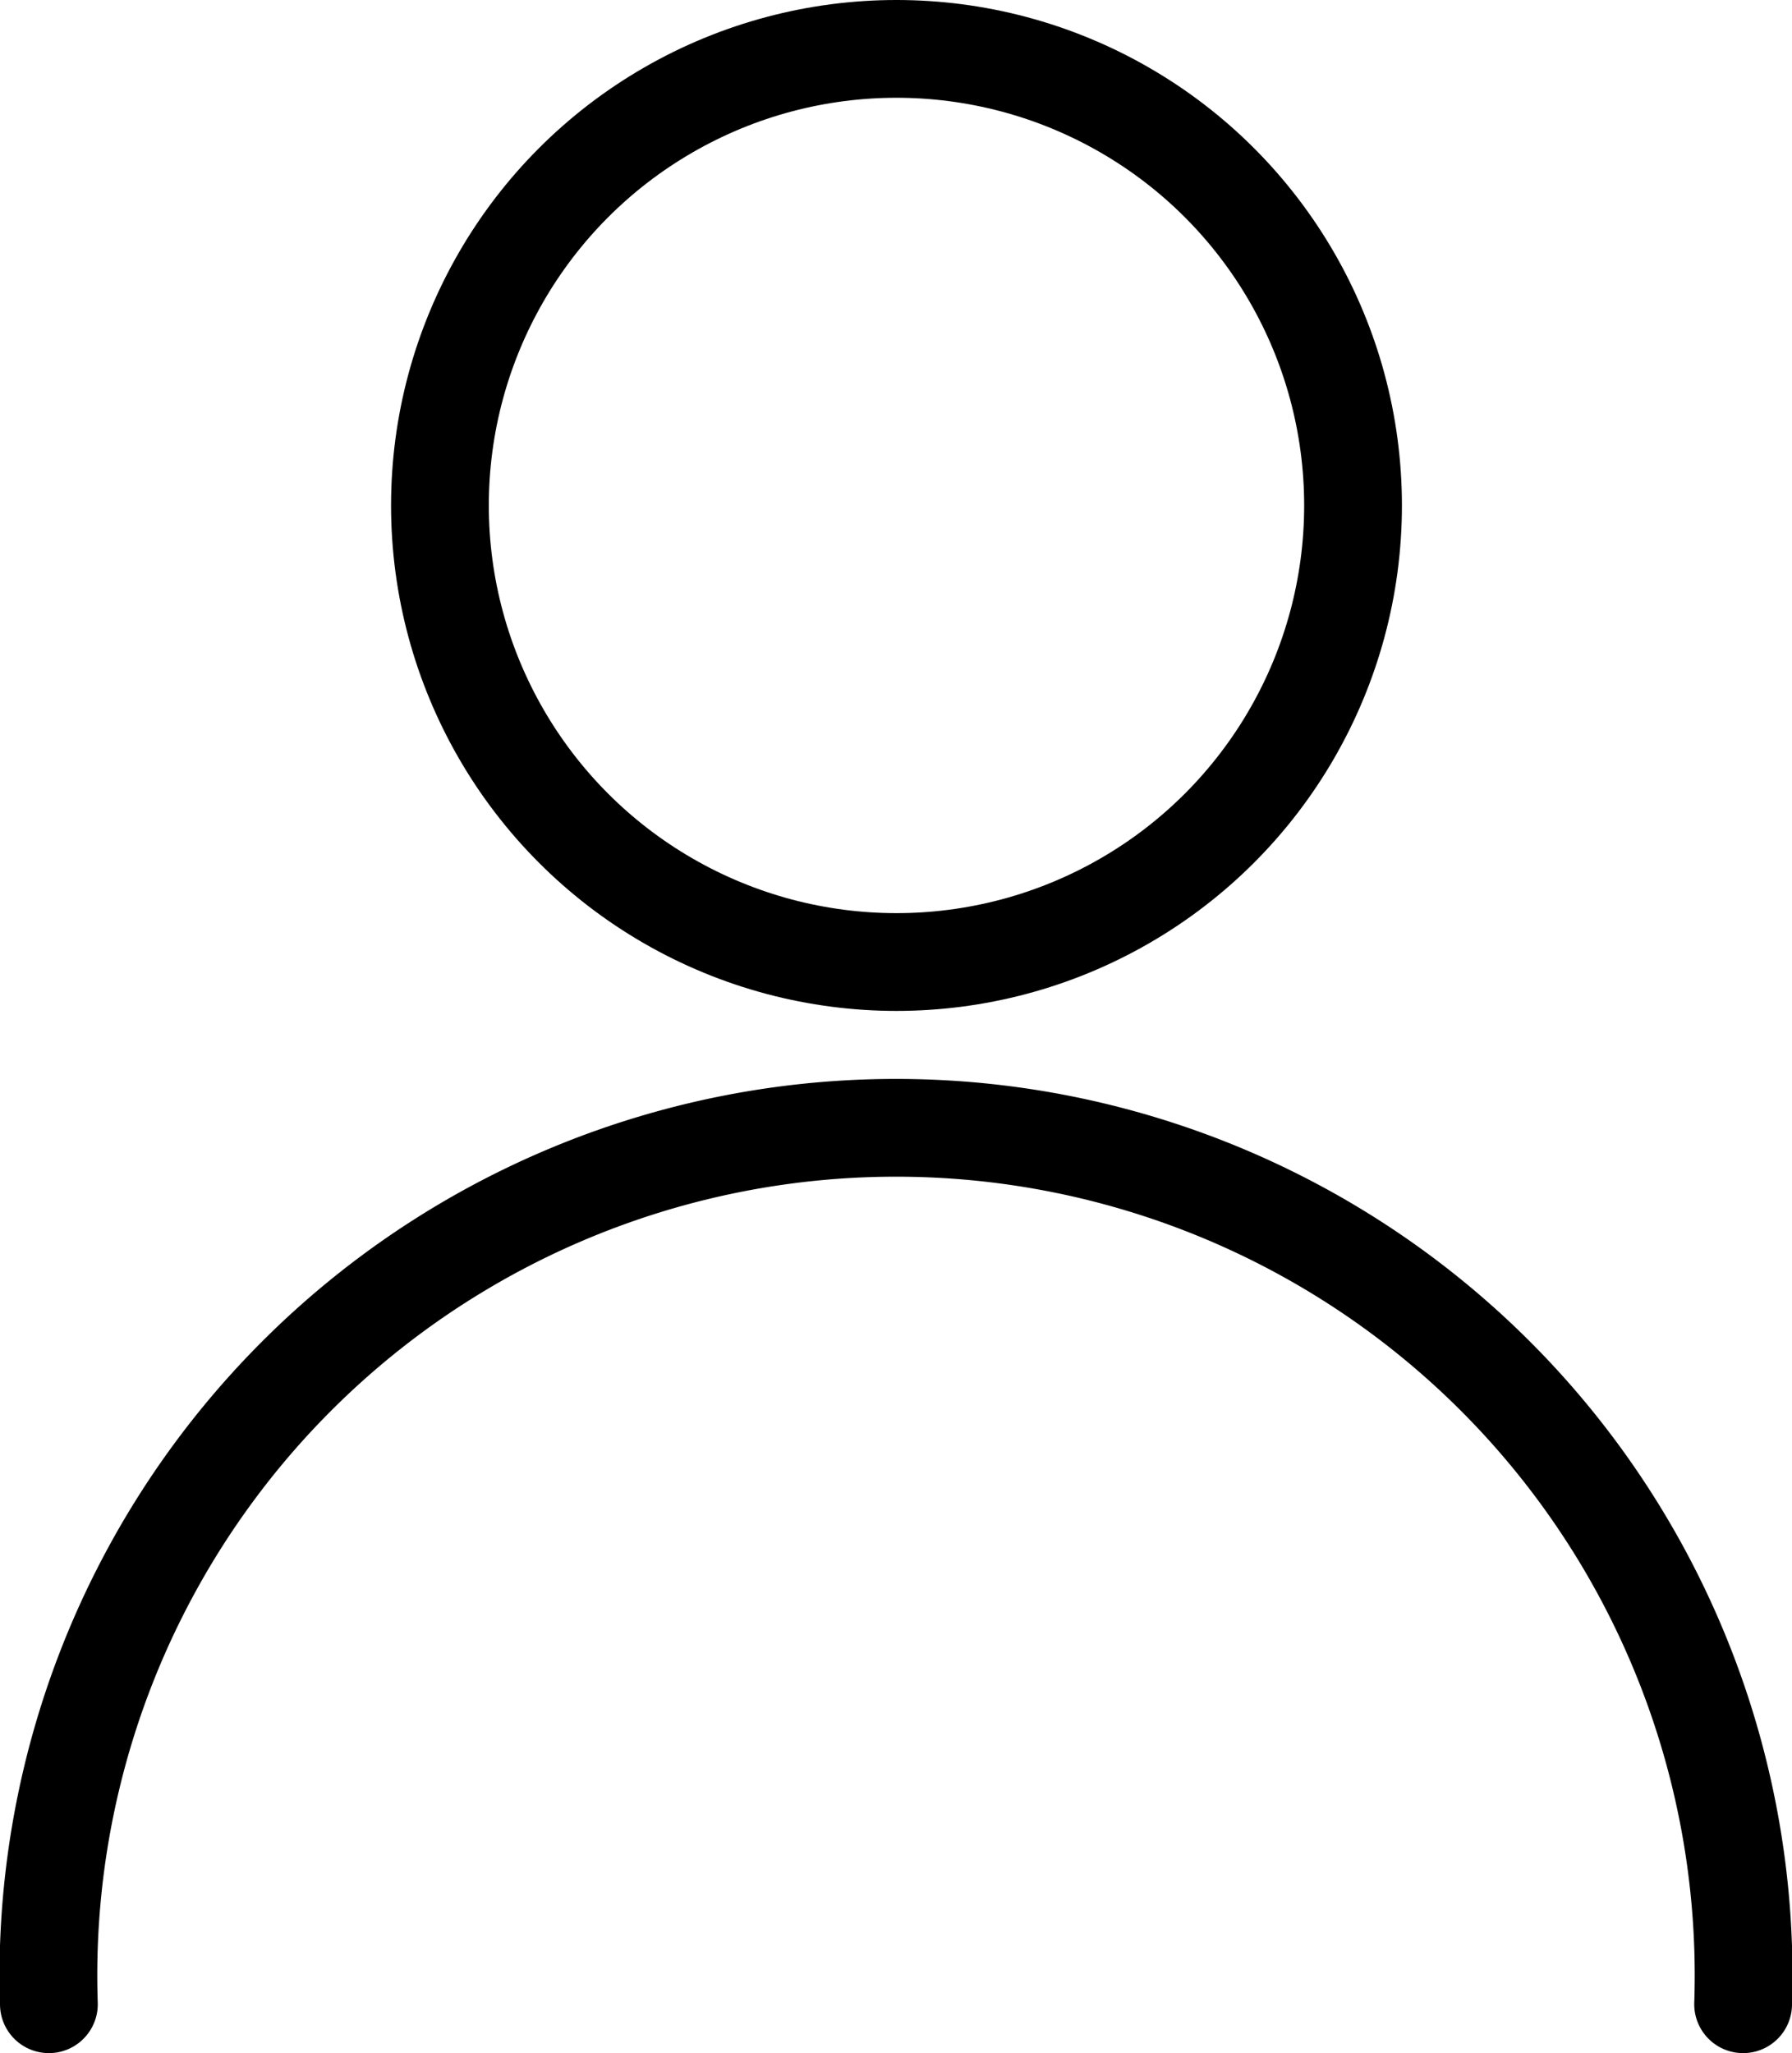
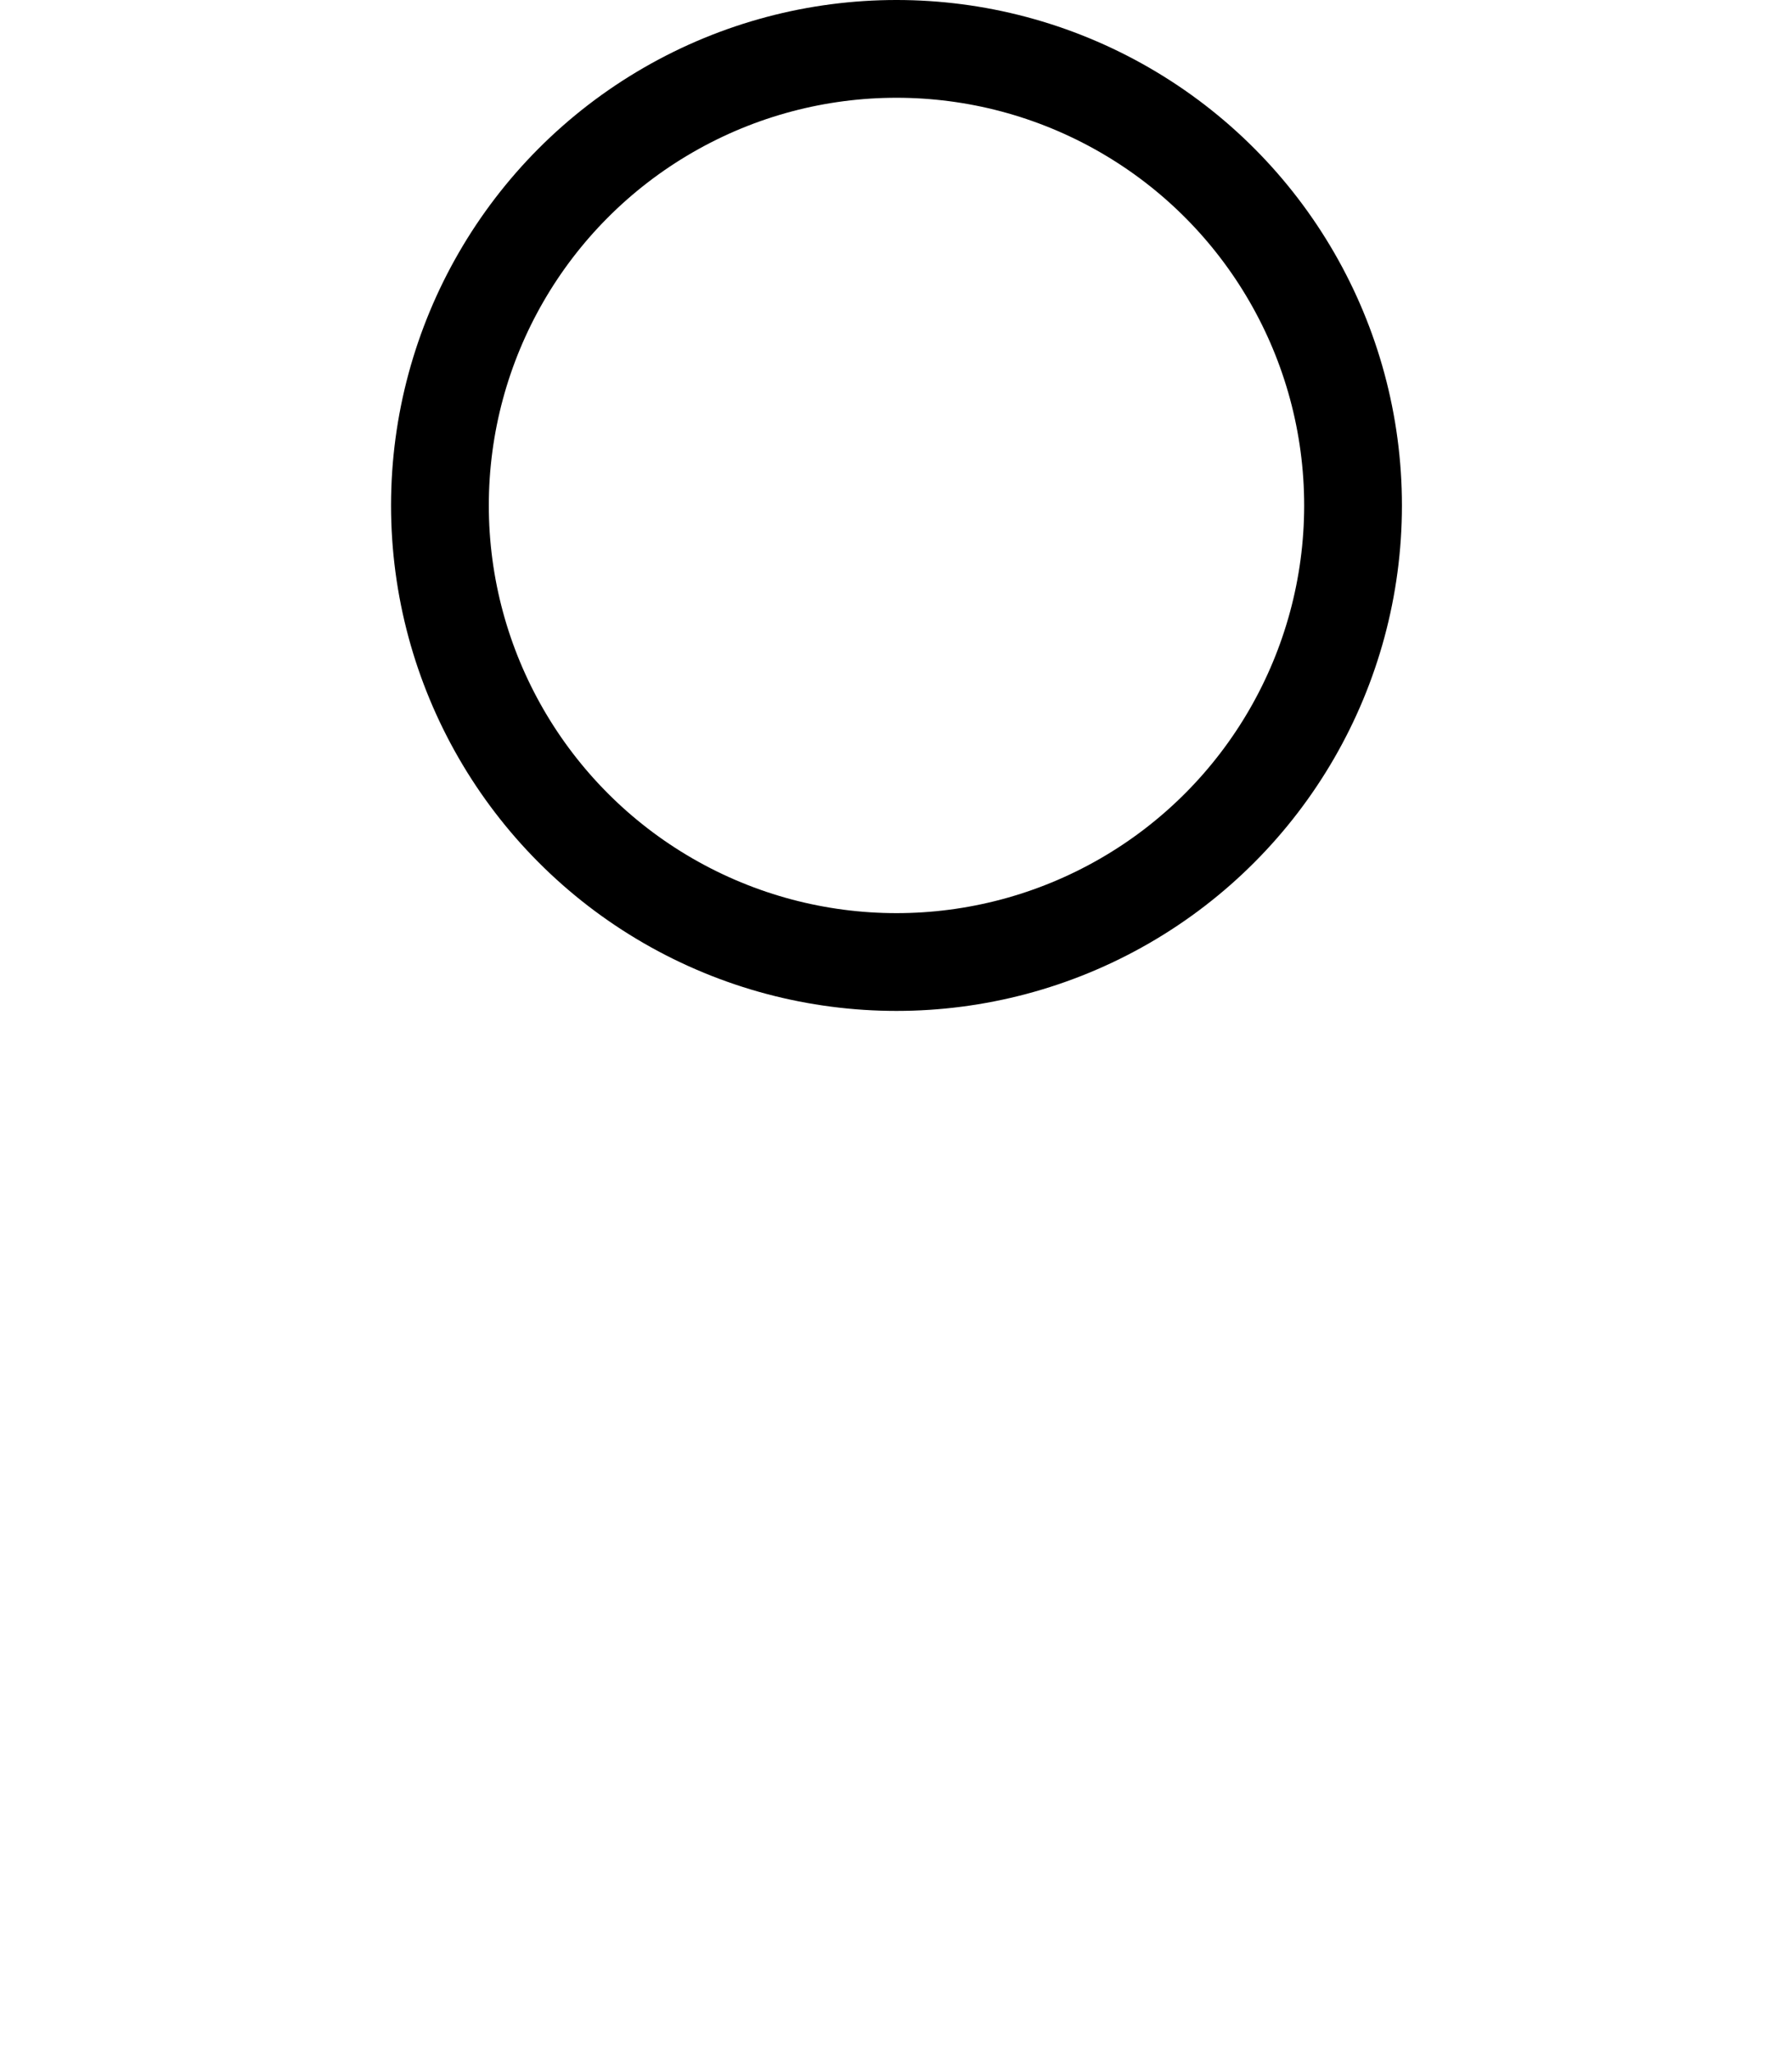
<svg xmlns="http://www.w3.org/2000/svg" viewBox="0 0 18.33 21">
  <defs>
    <style>.cls-1{fill:none;stroke:#000;stroke-linecap:round;stroke-linejoin:round;}</style>
  </defs>
  <title>Mein Konto_normal</title>
  <g id="Layer_2" data-name="Layer 2">
    <g id="Layer_1-2" data-name="Layer 1">
      <circle class="cls-1" cx="9.17" cy="5.17" r="4.67" />
-       <path class="cls-1" d="M.5,20.5a8.67,8.67,0,1,1,17.33,0" />
    </g>
  </g>
</svg>